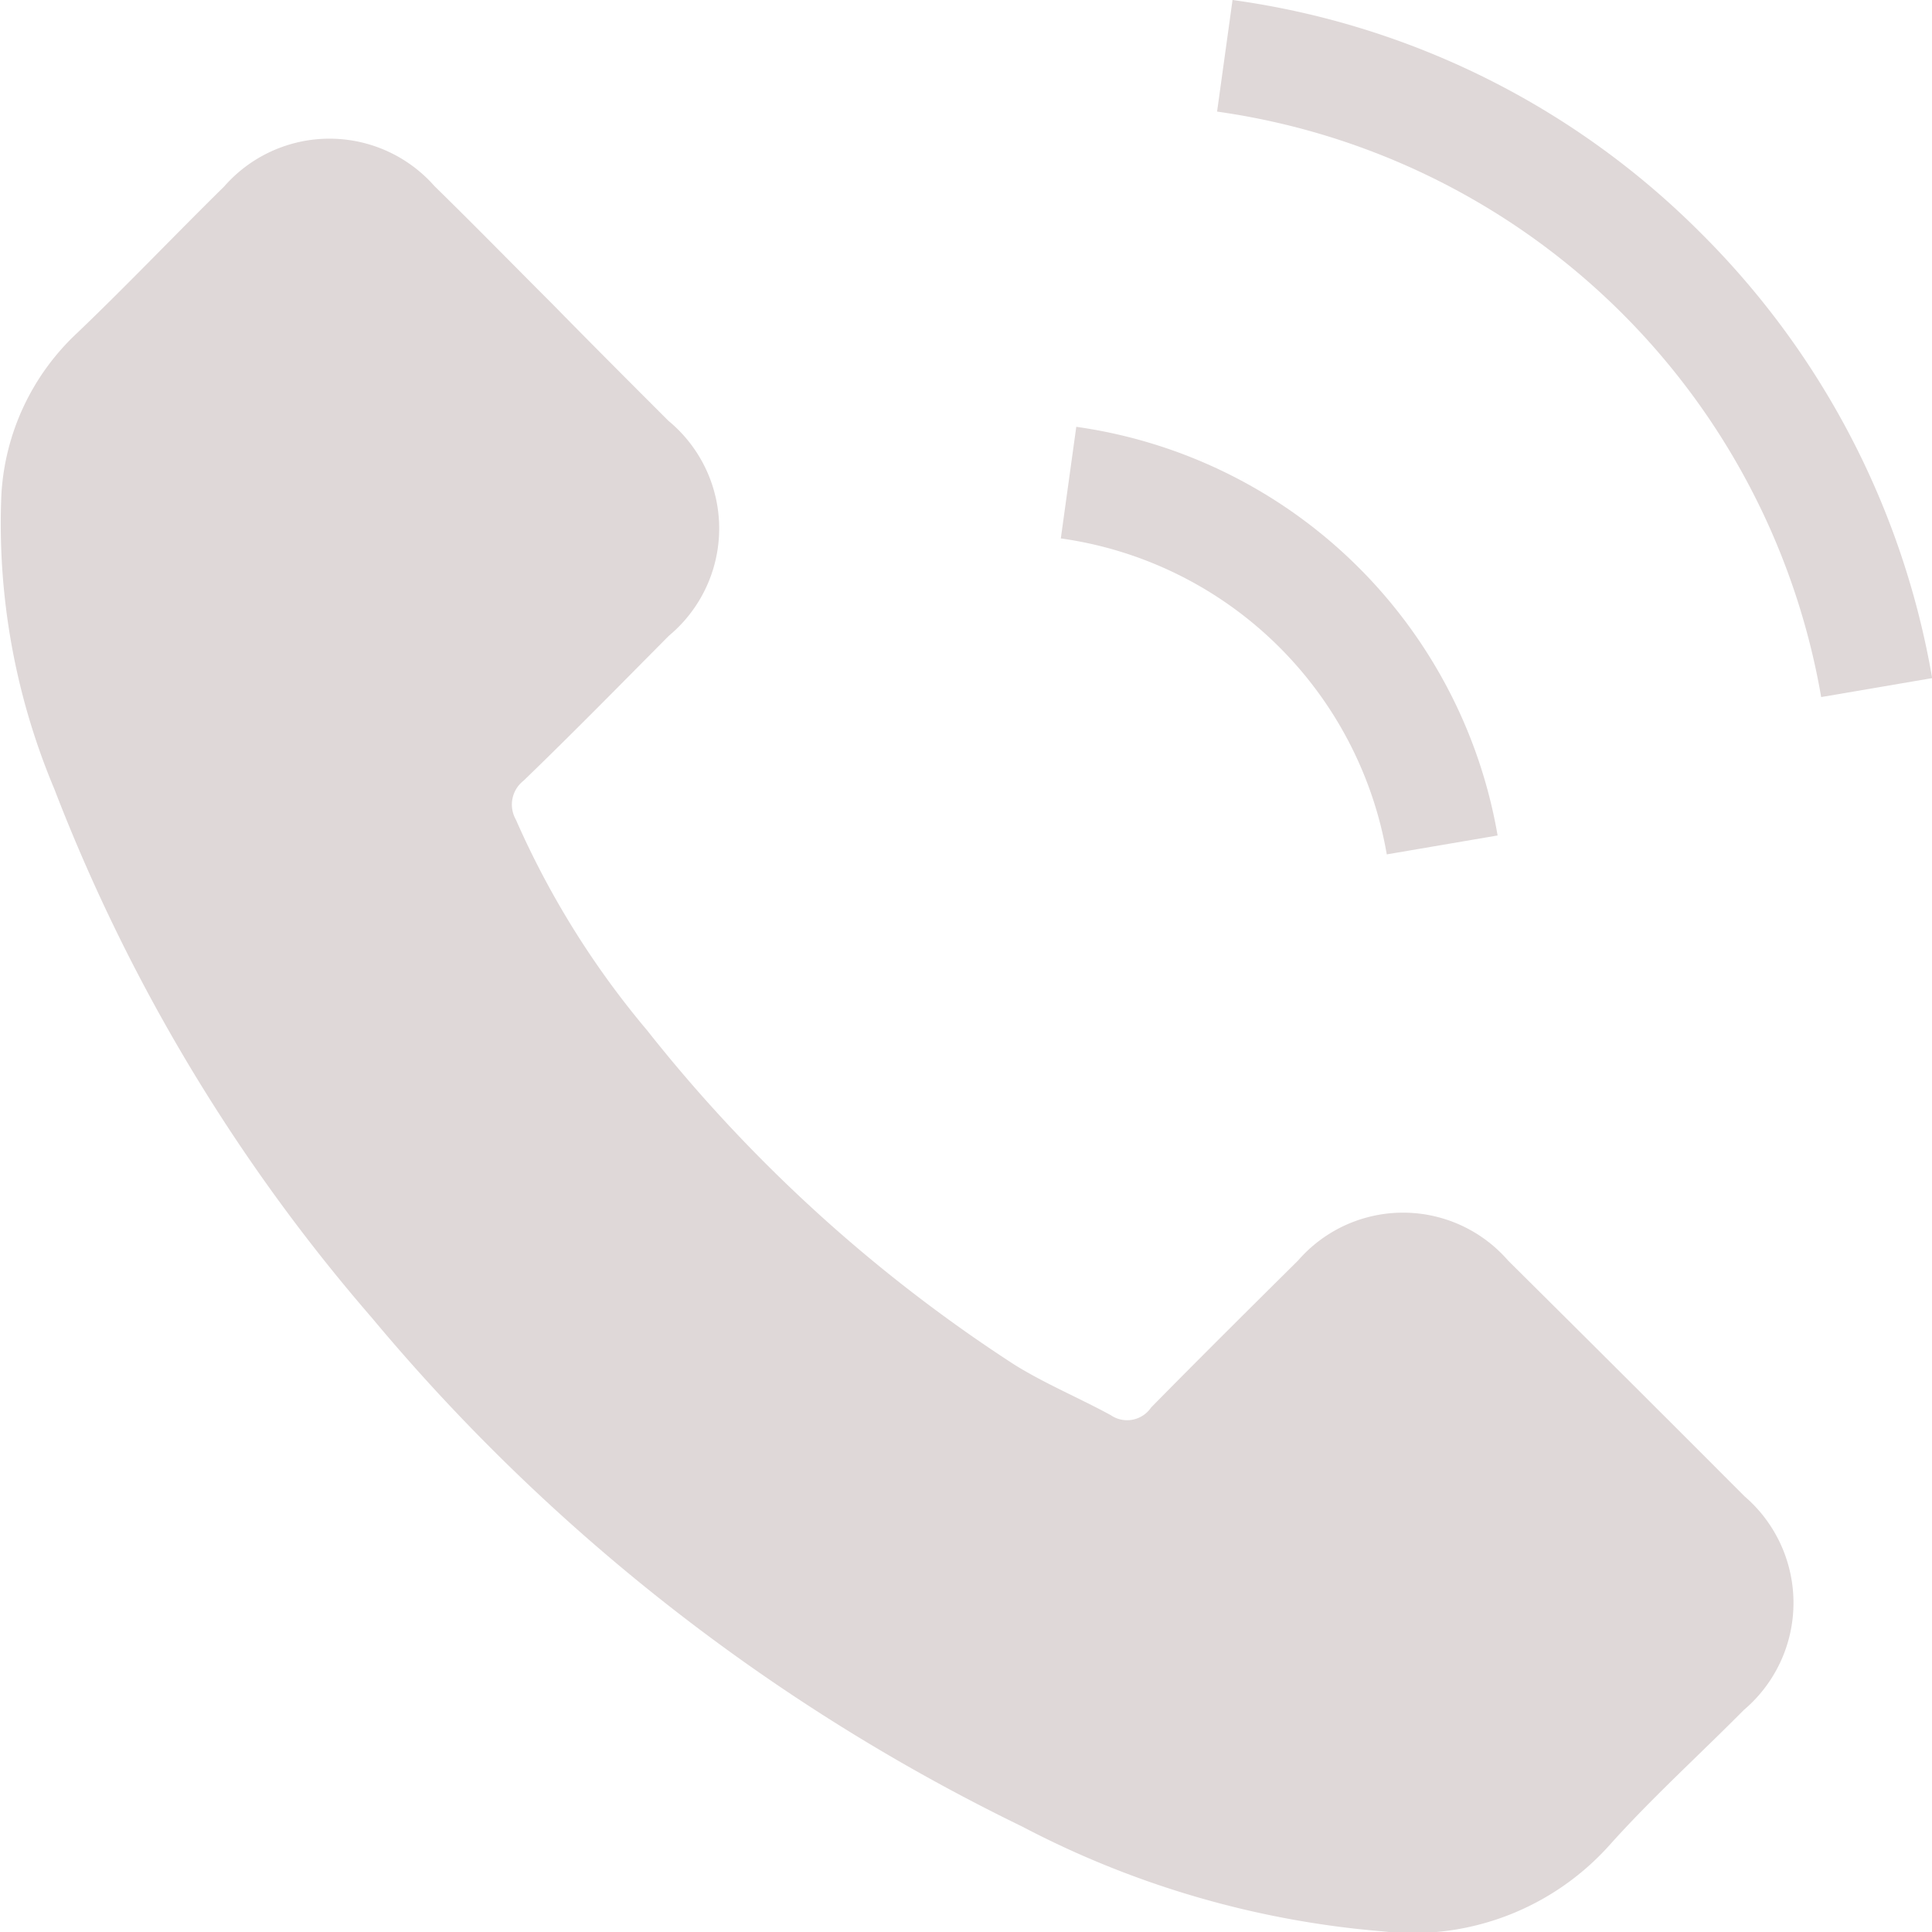
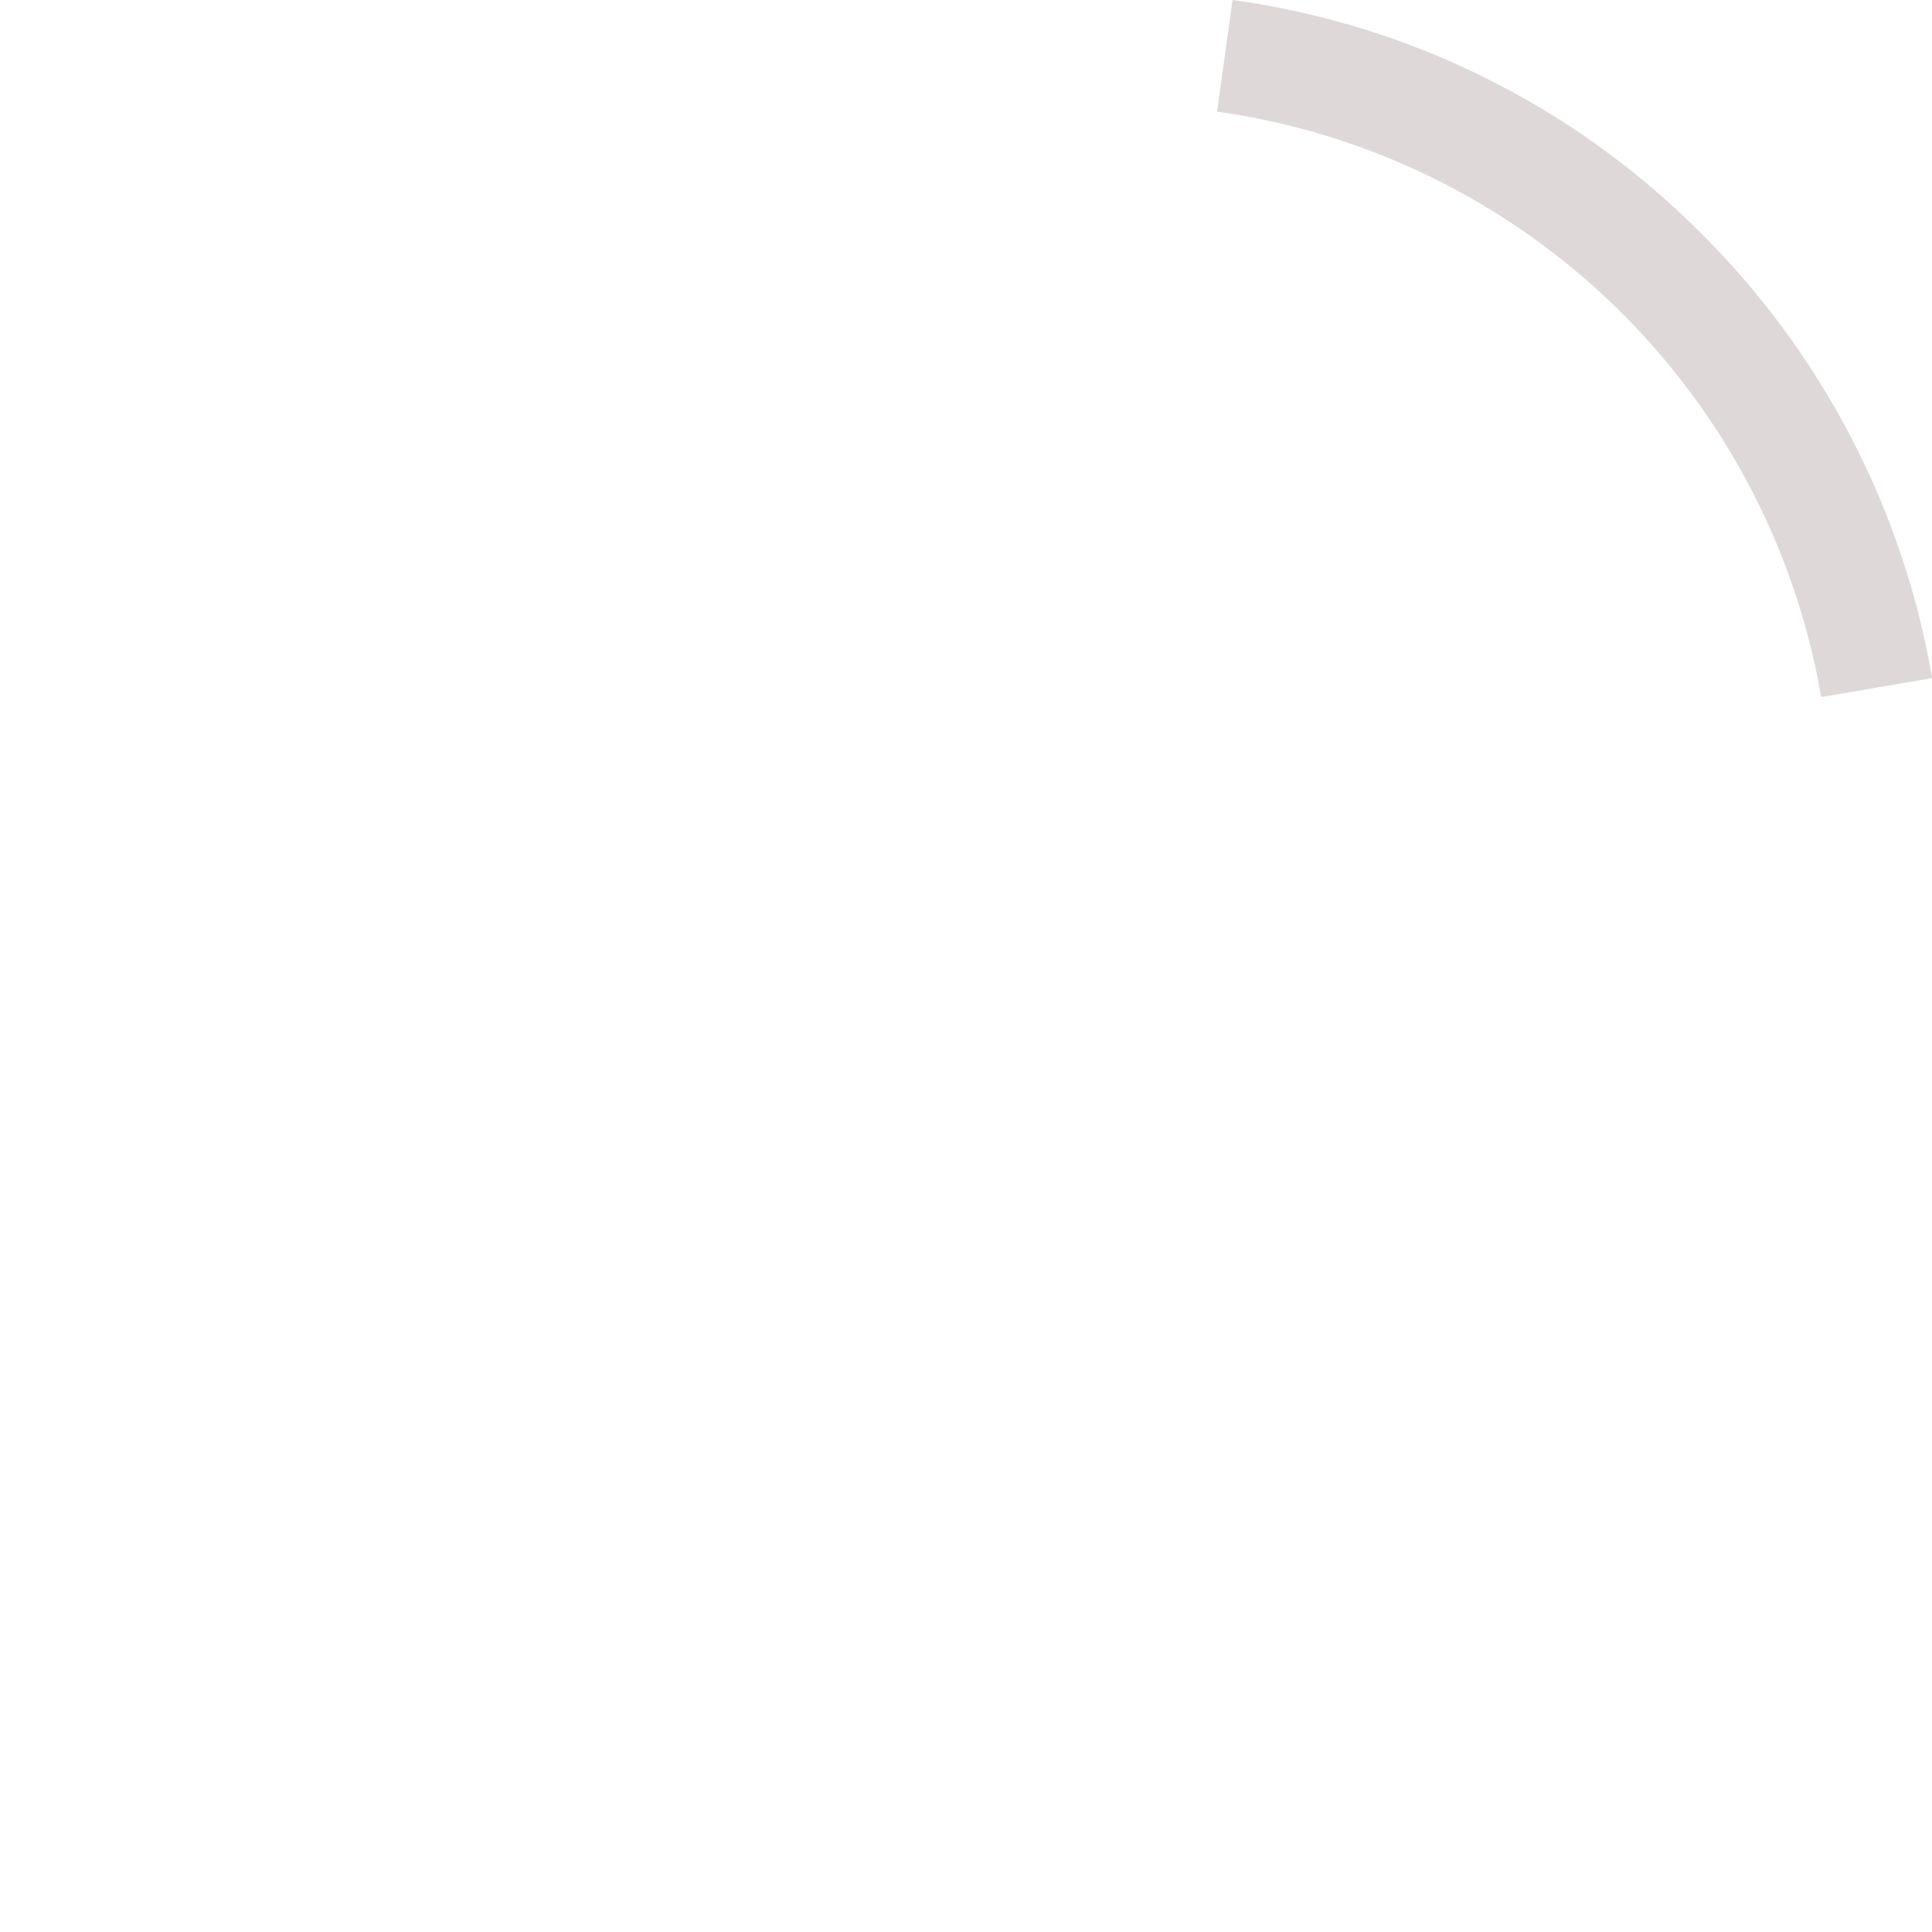
<svg xmlns="http://www.w3.org/2000/svg" width="25" height="25.001" viewBox="0 0 25 25.001">
  <g transform="translate(-0.006)">
    <g transform="translate(0.006)">
-       <path d="M19.521,60.654a1.8,1.8,0,0,0-2.719,0c-.636.63-1.271,1.261-1.9,1.9a.375.375,0,0,1-.523.1c-.411-.224-.849-.406-1.245-.652a19.72,19.72,0,0,1-4.754-4.327,11.263,11.263,0,0,1-1.7-2.73.391.391,0,0,1,.1-.5c.636-.614,1.255-1.245,1.88-1.875a1.806,1.806,0,0,0-.005-2.783c-.5-.5-.994-.994-1.49-1.5-.513-.513-1.02-1.031-1.538-1.538a1.81,1.81,0,0,0-2.719.005c-.641.63-1.255,1.277-1.907,1.9A3.1,3.1,0,0,0,.024,50.74a8.849,8.849,0,0,0,.684,3.809,23.143,23.143,0,0,0,4.108,6.843,25.42,25.42,0,0,0,8.418,6.586A12.175,12.175,0,0,0,17.9,69.334a3.418,3.418,0,0,0,2.933-1.116c.545-.609,1.159-1.164,1.736-1.747a1.817,1.817,0,0,0,.011-2.767Q21.054,62.174,19.521,60.654Z" transform="translate(-0.006 -44.342)" fill="#dfd8d8" />
-       <path d="M242.072,101.533l1.436-.245A6.445,6.445,0,0,0,238.056,96l-.2,1.444a4.981,4.981,0,0,1,4.218,4.09Z" transform="translate(-224.129 -90.477)" fill="#dfd8d8" />
      <path d="M249.027,3.027A10.587,10.587,0,0,0,242.956,0l-.2,1.444a9.239,9.239,0,0,1,7.817,7.576l1.436-.245A10.665,10.665,0,0,0,249.027,3.027Z" transform="translate(-227.007)" fill="#dfd8d8" />
    </g>
  </g>
</svg>